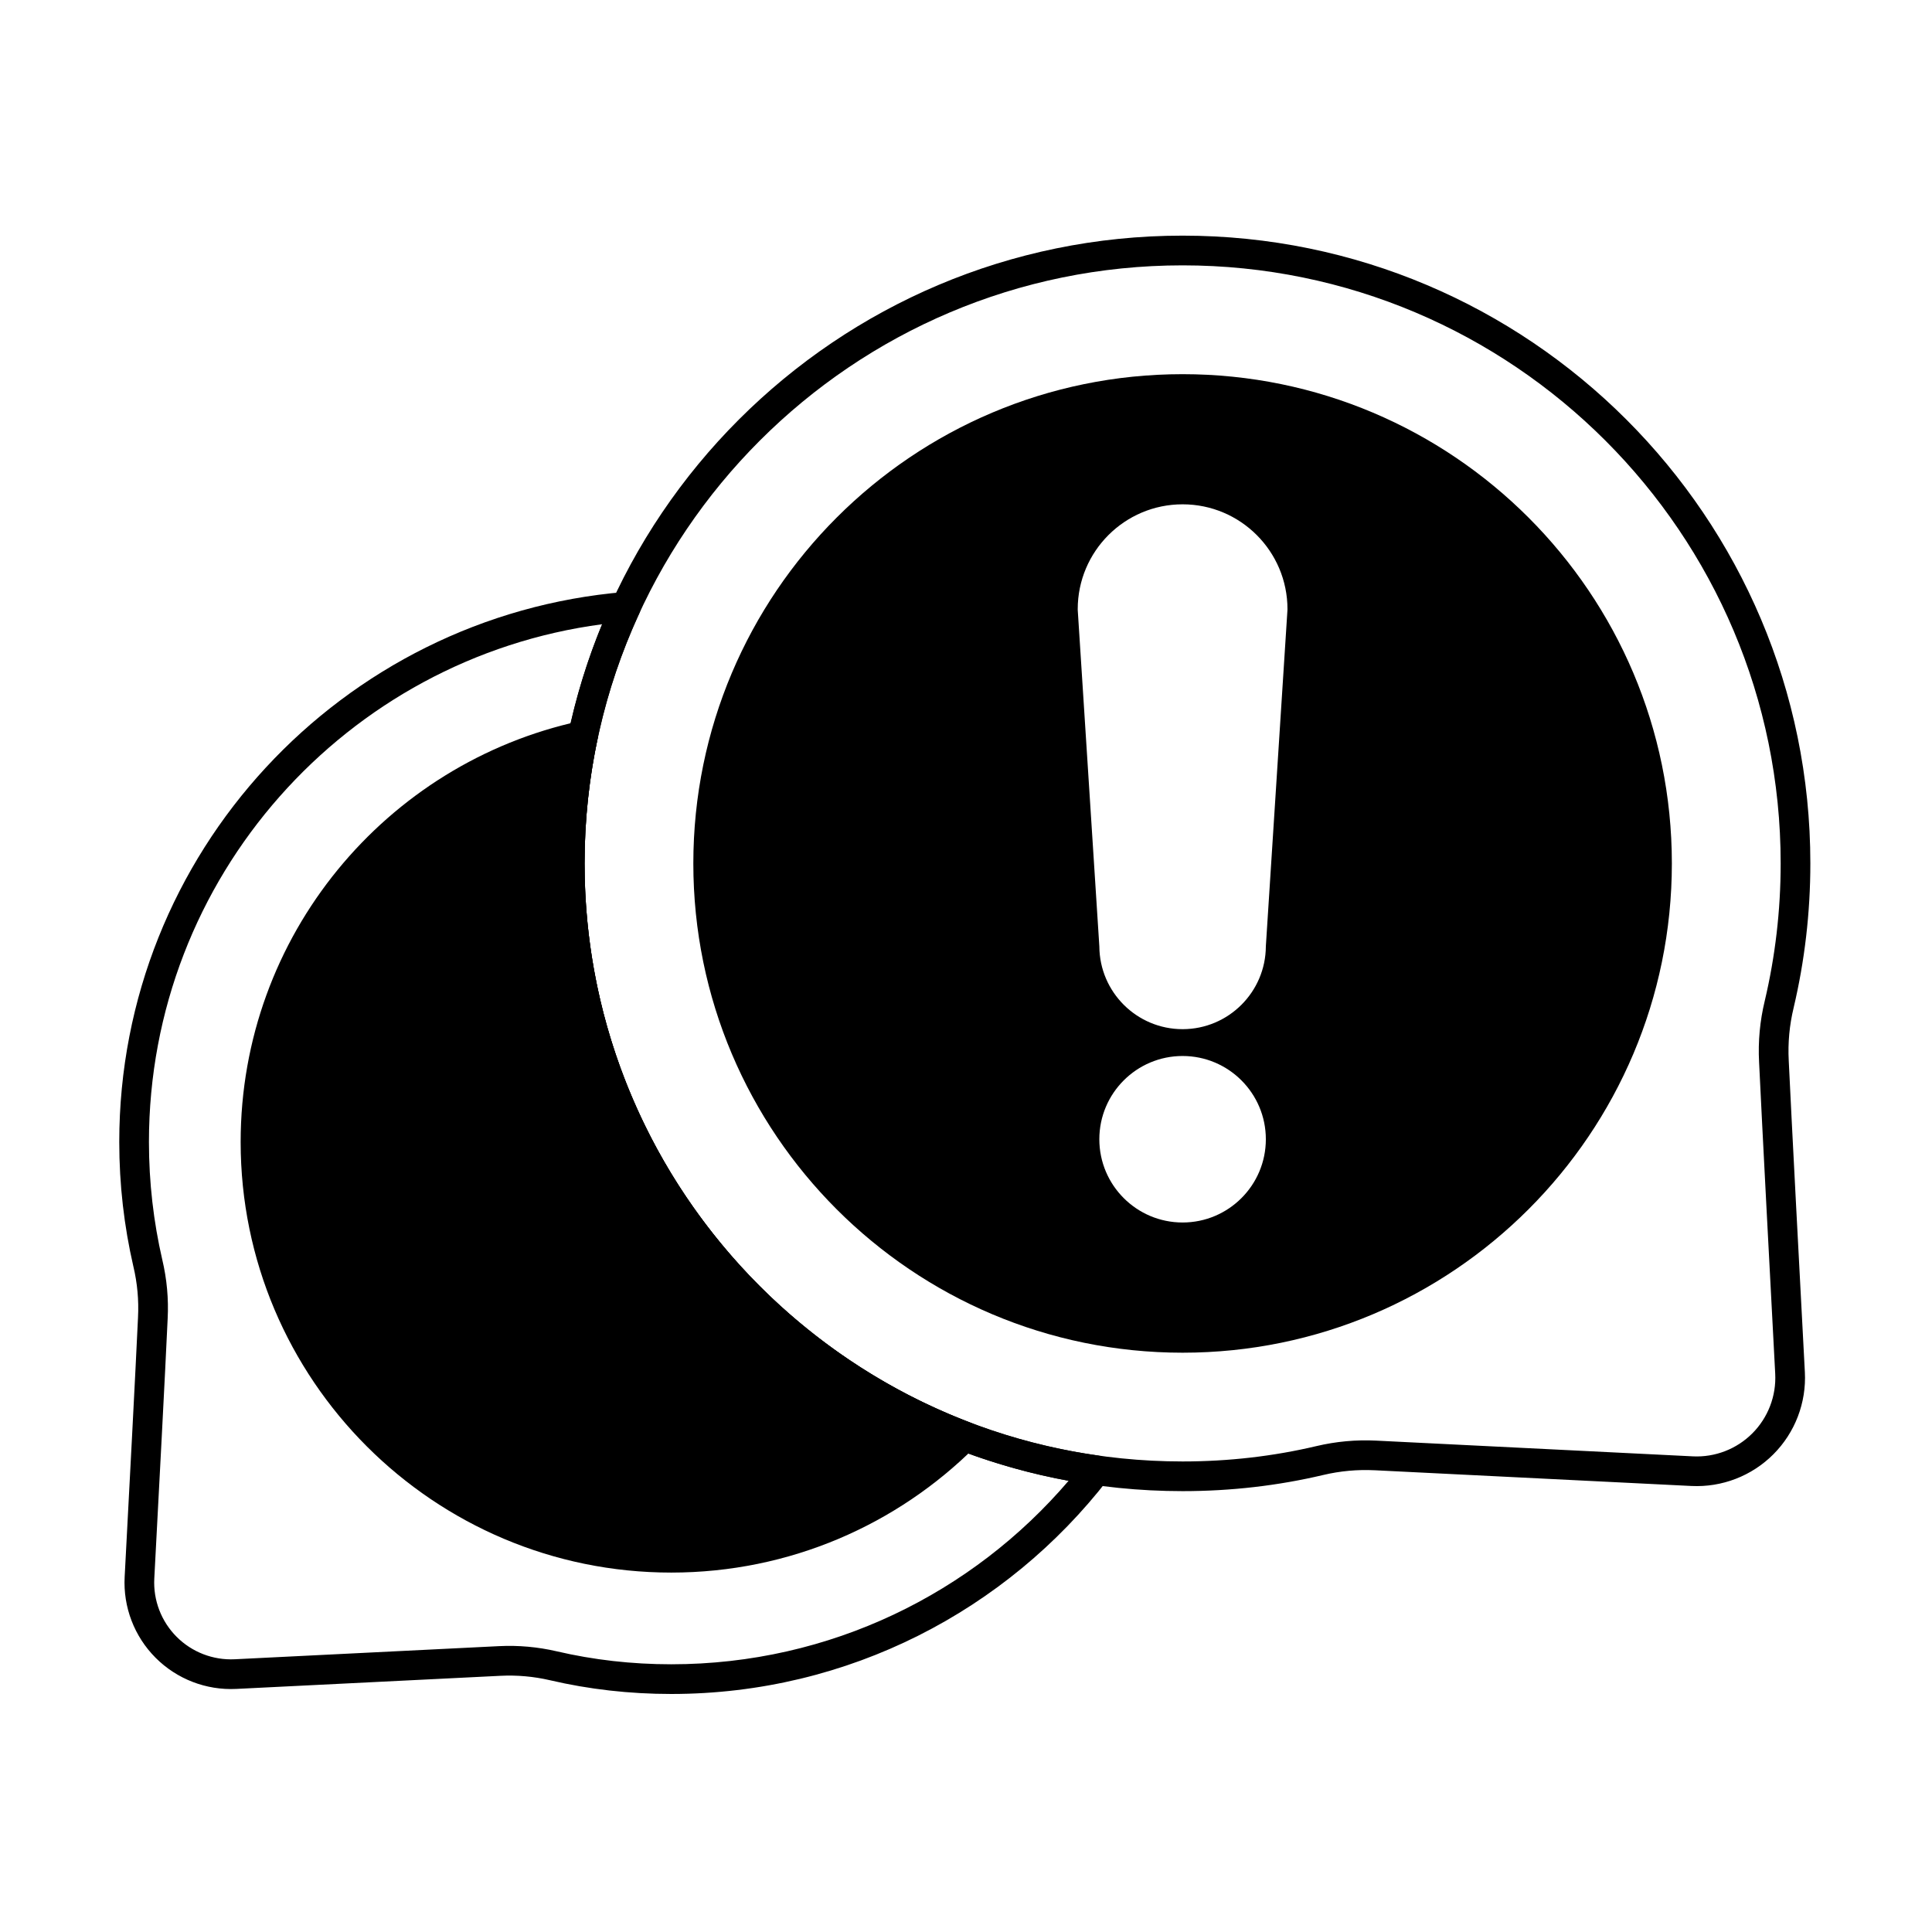
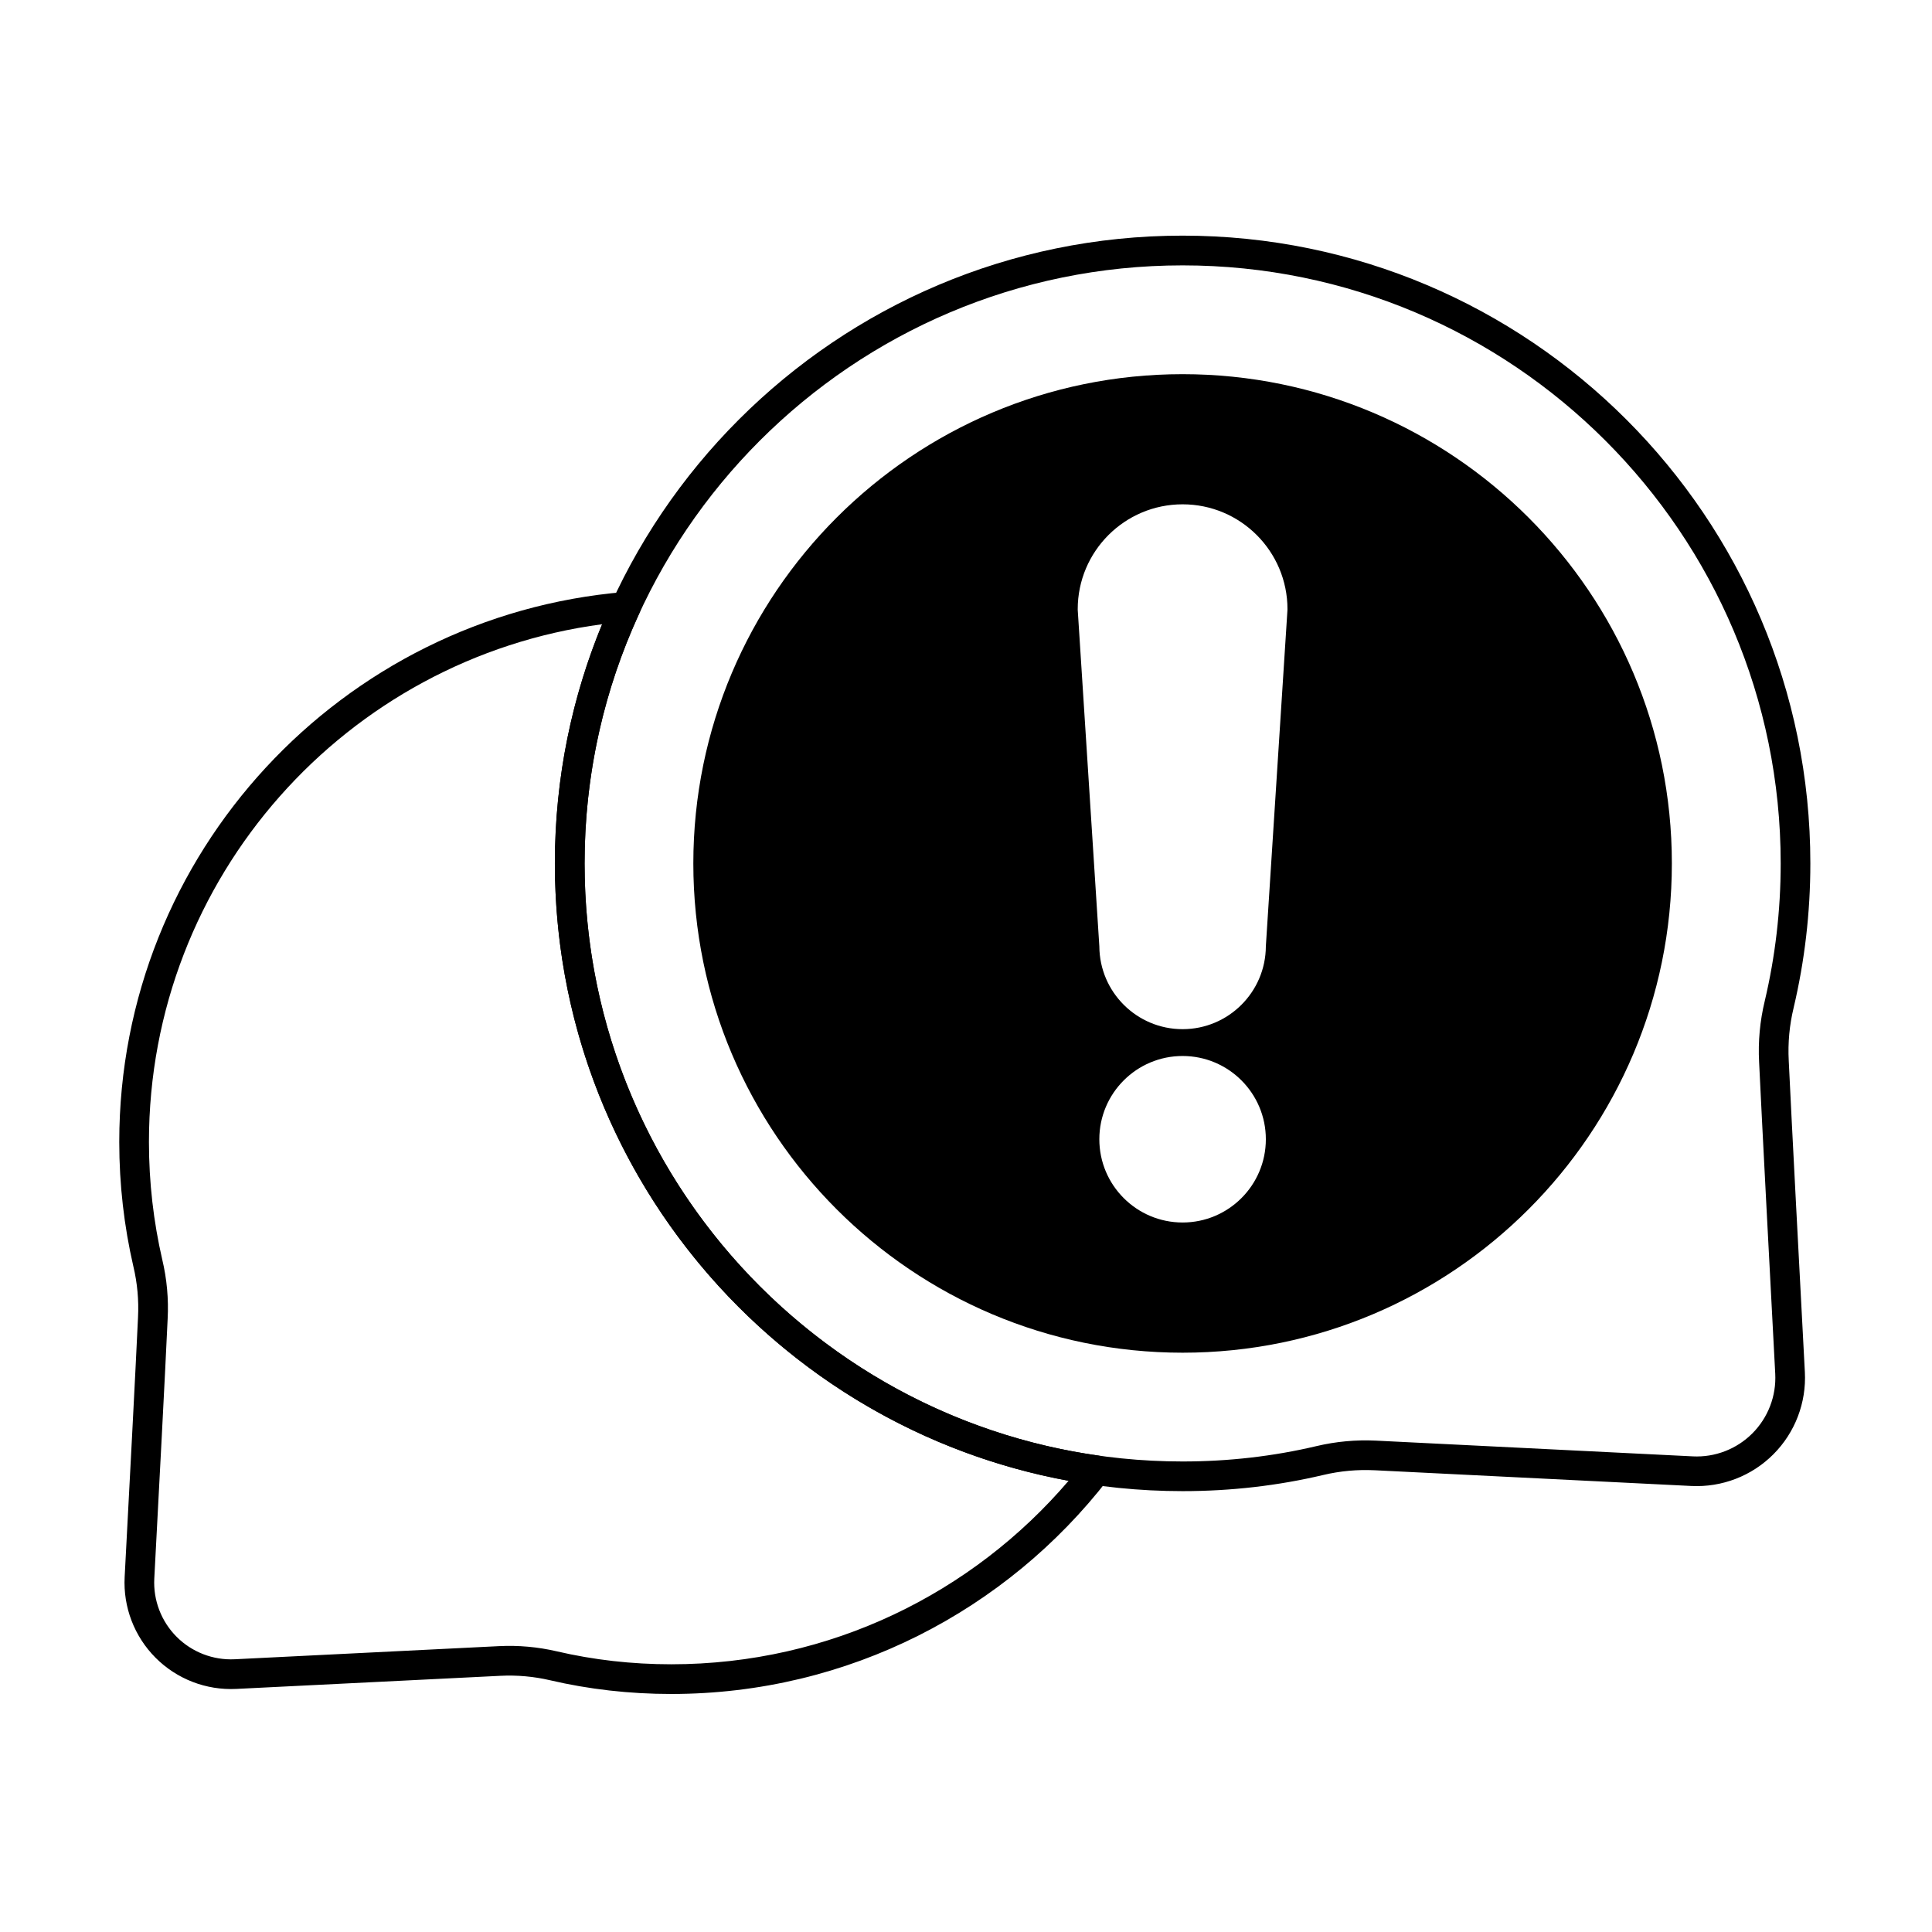
<svg xmlns="http://www.w3.org/2000/svg" fill="#000000" width="800px" height="800px" version="1.1" viewBox="144 144 512 512">
  <g fill-rule="evenodd">
-     <path d="m508.28 533.63 83.945 4.168c8.113 0.402 16.016-2.652 21.75-8.406 5.734-5.75 8.762-13.664 8.332-21.773-1.418-26.828-3.492-66-4.273-82.523v-0.023c-0.25-4.707 0.188-9.426 1.301-14.012 0-0.008 0.004-0.016 0.004-0.027 2.891-12.27 4.422-25.07 4.422-38.227 0-91.812-74.543-166.36-166.35-166.36-91.812 0-166.36 74.543-166.36 166.36s74.543 166.36 166.36 166.36c12.824 0 25.309-1.453 37.285-4.285 4.449-1.055 9.023-1.473 13.59-1.246zm84.332-3.684-83.945-4.168c-5.305-0.262-10.621 0.227-15.789 1.449-11.395 2.695-23.273 4.074-35.473 4.074-87.473 0-158.49-71.02-158.49-158.49s71.02-158.49 158.49-158.49 158.49 71.02 158.49 158.49c0 12.535-1.457 24.73-4.215 36.422-1.285 5.297-1.797 10.785-1.504 16.254 0.781 16.516 2.856 55.707 4.273 82.547 0.312 5.891-1.887 11.633-6.051 15.812-4.164 4.176-9.902 6.394-15.793 6.102z" />
+     <path d="m508.28 533.63 83.945 4.168c8.113 0.402 16.016-2.652 21.75-8.406 5.734-5.75 8.762-13.664 8.332-21.773-1.418-26.828-3.492-66-4.273-82.523v-0.023c-0.25-4.707 0.188-9.426 1.301-14.012 0-0.008 0.004-0.016 0.004-0.027 2.891-12.27 4.422-25.07 4.422-38.227 0-91.812-74.543-166.36-166.35-166.36-91.812 0-166.36 74.543-166.36 166.36s74.543 166.36 166.36 166.36c12.824 0 25.309-1.453 37.285-4.285 4.449-1.055 9.023-1.473 13.59-1.246m84.332-3.684-83.945-4.168c-5.305-0.262-10.621 0.227-15.789 1.449-11.395 2.695-23.273 4.074-35.473 4.074-87.473 0-158.49-71.02-158.49-158.49s71.02-158.49 158.49-158.49 158.49 71.02 158.49 158.49c0 12.535-1.457 24.73-4.215 36.422-1.285 5.297-1.797 10.785-1.504 16.254 0.781 16.516 2.856 55.707 4.273 82.547 0.312 5.891-1.887 11.633-6.051 15.812-4.164 4.176-9.902 6.394-15.793 6.102z" />
    <path d="m457.4 243.16c-71.559 0-129.66 58.098-129.66 129.66s58.098 129.66 129.66 129.66c71.559 0 129.66-58.098 129.66-129.66s-58.098-129.66-129.66-129.66zm0 180.69c-12.18 0-22.066 9.887-22.066 22.062 0 12.18 9.887 22.062 22.066 22.062 12.176 0 22.062-9.887 22.062-22.062 0-12.176-9.887-22.062-22.062-22.062zm-27.793-118.41c0 0.082 0 0.168 0.008 0.25l5.723 89.129c0.074 12.113 9.93 21.922 22.062 21.922 12.141 0 22.008-9.832 22.062-21.961 0 0.039 5.723-89.086 5.723-89.086 0.004-0.082 0.008-0.168 0.008-0.25 0-15.34-12.453-27.793-27.793-27.793s-27.793 12.453-27.793 27.793z" />
    <path d="m313.45 306.45c0.586-1.27 0.453-2.758-0.348-3.902-0.801-1.148-2.152-1.781-3.547-1.664-74.965 6.266-133.95 69.18-133.95 145.76 0 11.332 1.293 22.363 3.734 32.953 0 0.008 0.004 0.016 0.008 0.027 1.051 4.418 1.465 8.965 1.227 13.504v0.027c-0.656 14.27-2.324 45.793-3.539 68.758-0.422 7.973 2.555 15.754 8.191 21.406 5.637 5.656 13.406 8.656 21.379 8.262l70.031-3.477c4.398-0.219 8.809 0.176 13.102 1.172 10.324 2.414 21.094 3.644 32.145 3.644 47.074 0 88.984-22.281 115.75-56.871 0.855-1.109 1.059-2.586 0.535-3.887-0.527-1.297-1.707-2.219-3.094-2.414-76.918-10.859-136.16-77.031-136.16-156.93 0-23.688 5.207-46.168 14.543-66.367zm-9.887 2.988c-8.07 19.543-12.52 40.945-12.52 63.379 0 81.5 58.734 149.38 136.14 163.61-25.391 29.75-63.16 48.625-105.3 48.625-10.434 0-20.602-1.16-30.359-3.441h-0.004c-5-1.16-10.137-1.621-15.266-1.367l-70.031 3.477c-5.754 0.285-11.355-1.879-15.422-5.957-4.066-4.078-6.215-9.688-5.91-15.441 1.219-22.984 2.887-54.531 3.539-68.812 0.277-5.262-0.203-10.562-1.43-15.711-2.305-9.996-3.527-20.434-3.527-31.16 0-70.188 52.352-128.24 120.1-137.21h-0.004z" />
-     <path d="m302.37 339.76c0.277-1.305-0.125-2.66-1.07-3.602s-2.301-1.34-3.606-1.059c-51.375 11.109-89.918 56.855-89.918 111.54 0 62.98 51.133 114.11 114.11 114.11 31.43 0 59.906-12.73 80.551-33.312 0.945-0.941 1.348-2.297 1.07-3.602-0.277-1.305-1.199-2.379-2.445-2.856-59.688-22.734-102.15-80.531-102.15-148.17 0-11.328 1.191-22.379 3.457-33.051z" />
  </g>
</svg>